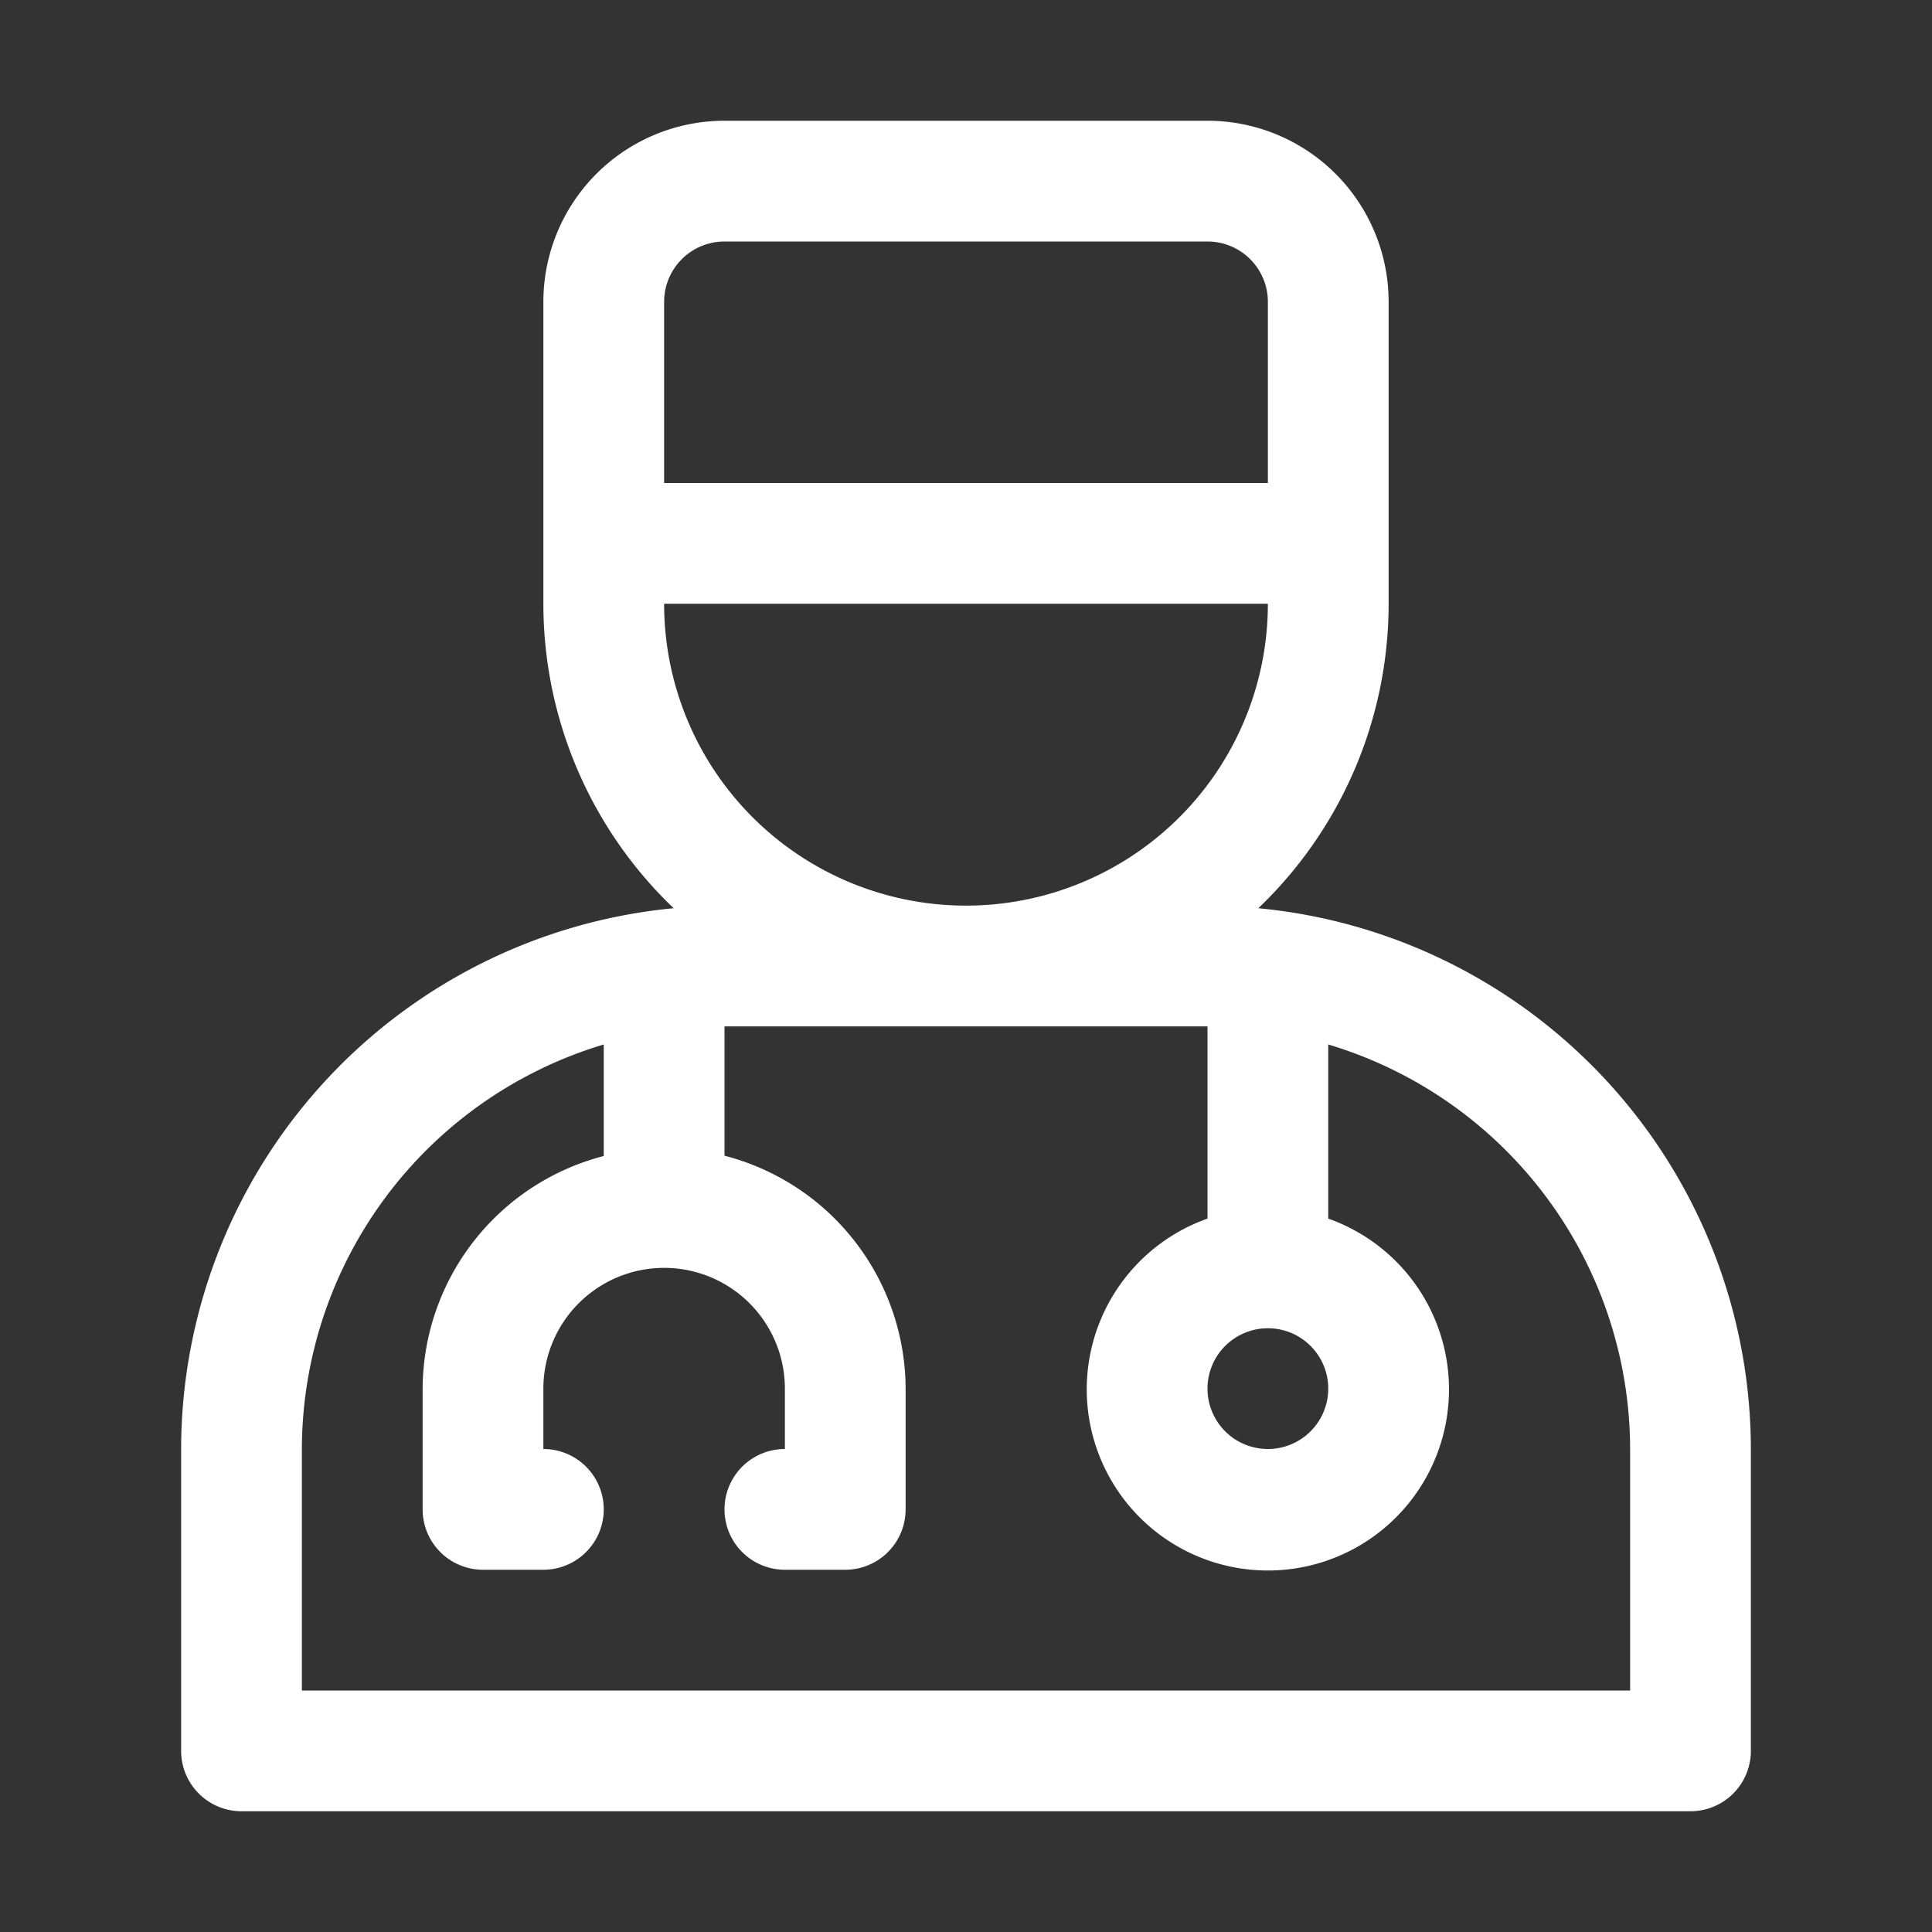
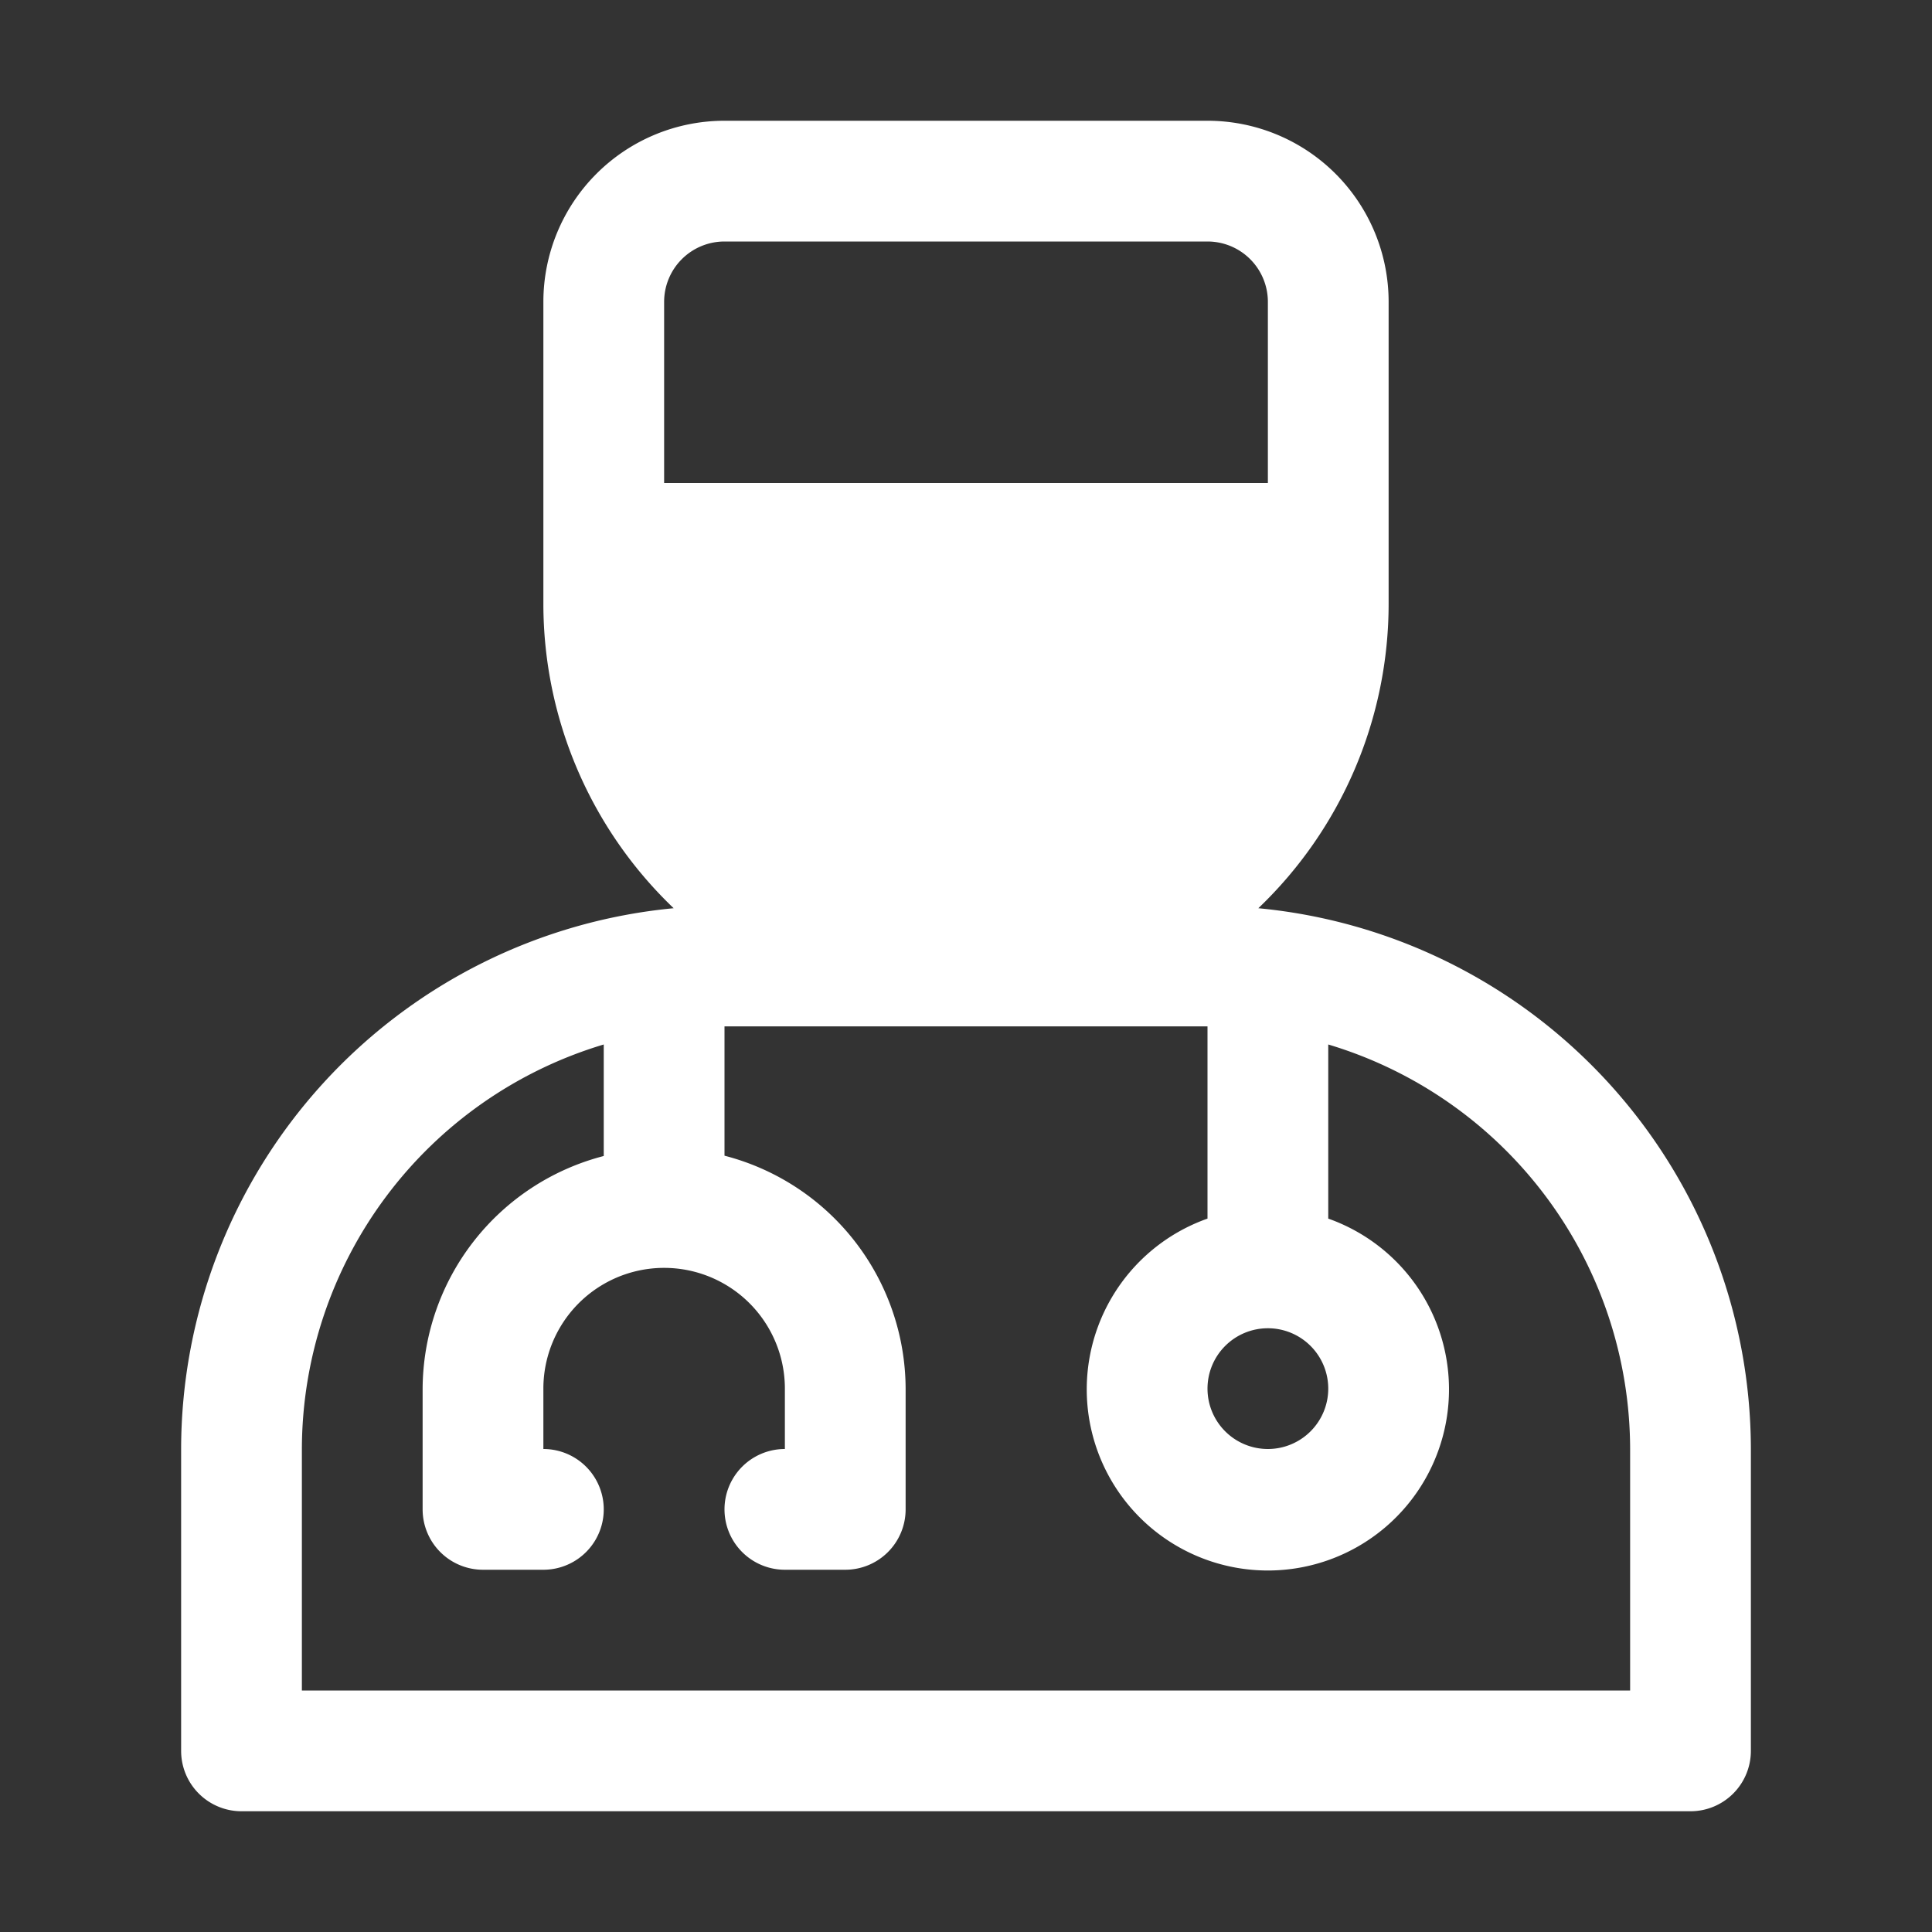
<svg xmlns="http://www.w3.org/2000/svg" height="512" viewBox="0 0 32 32" width="512" fill="#fff">
  <rect x="0" y="0" width="32" height="32" fill="#333333" stroke="none" />
  <g id="Layer_2" data-name="Layer 2">
-     <path d="m20.842 15.043a6.975 6.975 0 0 0 2.158-5.043v-5a3 3 0 0 0 -3-3h-8a3 3 0 0 0 -3 3v5a6.975 6.975 0 0 0 2.158 5.043 9.01 9.01 0 0 0 -8.158 8.957v5a1 1 0 0 0 1 1h24a1 1 0 0 0 1-1v-5a9.01 9.01 0 0 0 -8.158-8.957zm.158 6.957a1 1 0 1 1 -1 1 1 1 0 0 1 1-1zm-9-18h8a1 1 0 0 1 1 1v3h-10v-3a1 1 0 0 1 1-1zm-1 6h10a5 5 0 0 1 -10 0zm16 18h-22v-4a7.01 7.01 0 0 1 5-6.7v1.847a4 4 0 0 0 -3 3.853v2a1 1 0 0 0 1 1h1a1 1 0 0 0 0-2v-1a2 2 0 0 1 4 0v1a1 1 0 0 0 0 2h1a1 1 0 0 0 1-1v-2a4 4 0 0 0 -3-3.858v-2.142h8v3.184a3 3 0 1 0 2 0v-2.884a7.009 7.009 0 0 1 5 6.7z" />
+     <path d="m20.842 15.043a6.975 6.975 0 0 0 2.158-5.043v-5a3 3 0 0 0 -3-3h-8a3 3 0 0 0 -3 3v5a6.975 6.975 0 0 0 2.158 5.043 9.01 9.01 0 0 0 -8.158 8.957v5a1 1 0 0 0 1 1h24a1 1 0 0 0 1-1v-5a9.01 9.01 0 0 0 -8.158-8.957zm.158 6.957a1 1 0 1 1 -1 1 1 1 0 0 1 1-1zm-9-18h8a1 1 0 0 1 1 1v3h-10v-3a1 1 0 0 1 1-1zm-1 6h10zm16 18h-22v-4a7.01 7.01 0 0 1 5-6.7v1.847a4 4 0 0 0 -3 3.853v2a1 1 0 0 0 1 1h1a1 1 0 0 0 0-2v-1a2 2 0 0 1 4 0v1a1 1 0 0 0 0 2h1a1 1 0 0 0 1-1v-2a4 4 0 0 0 -3-3.858v-2.142h8v3.184a3 3 0 1 0 2 0v-2.884a7.009 7.009 0 0 1 5 6.7z" />
  </g>
</svg>